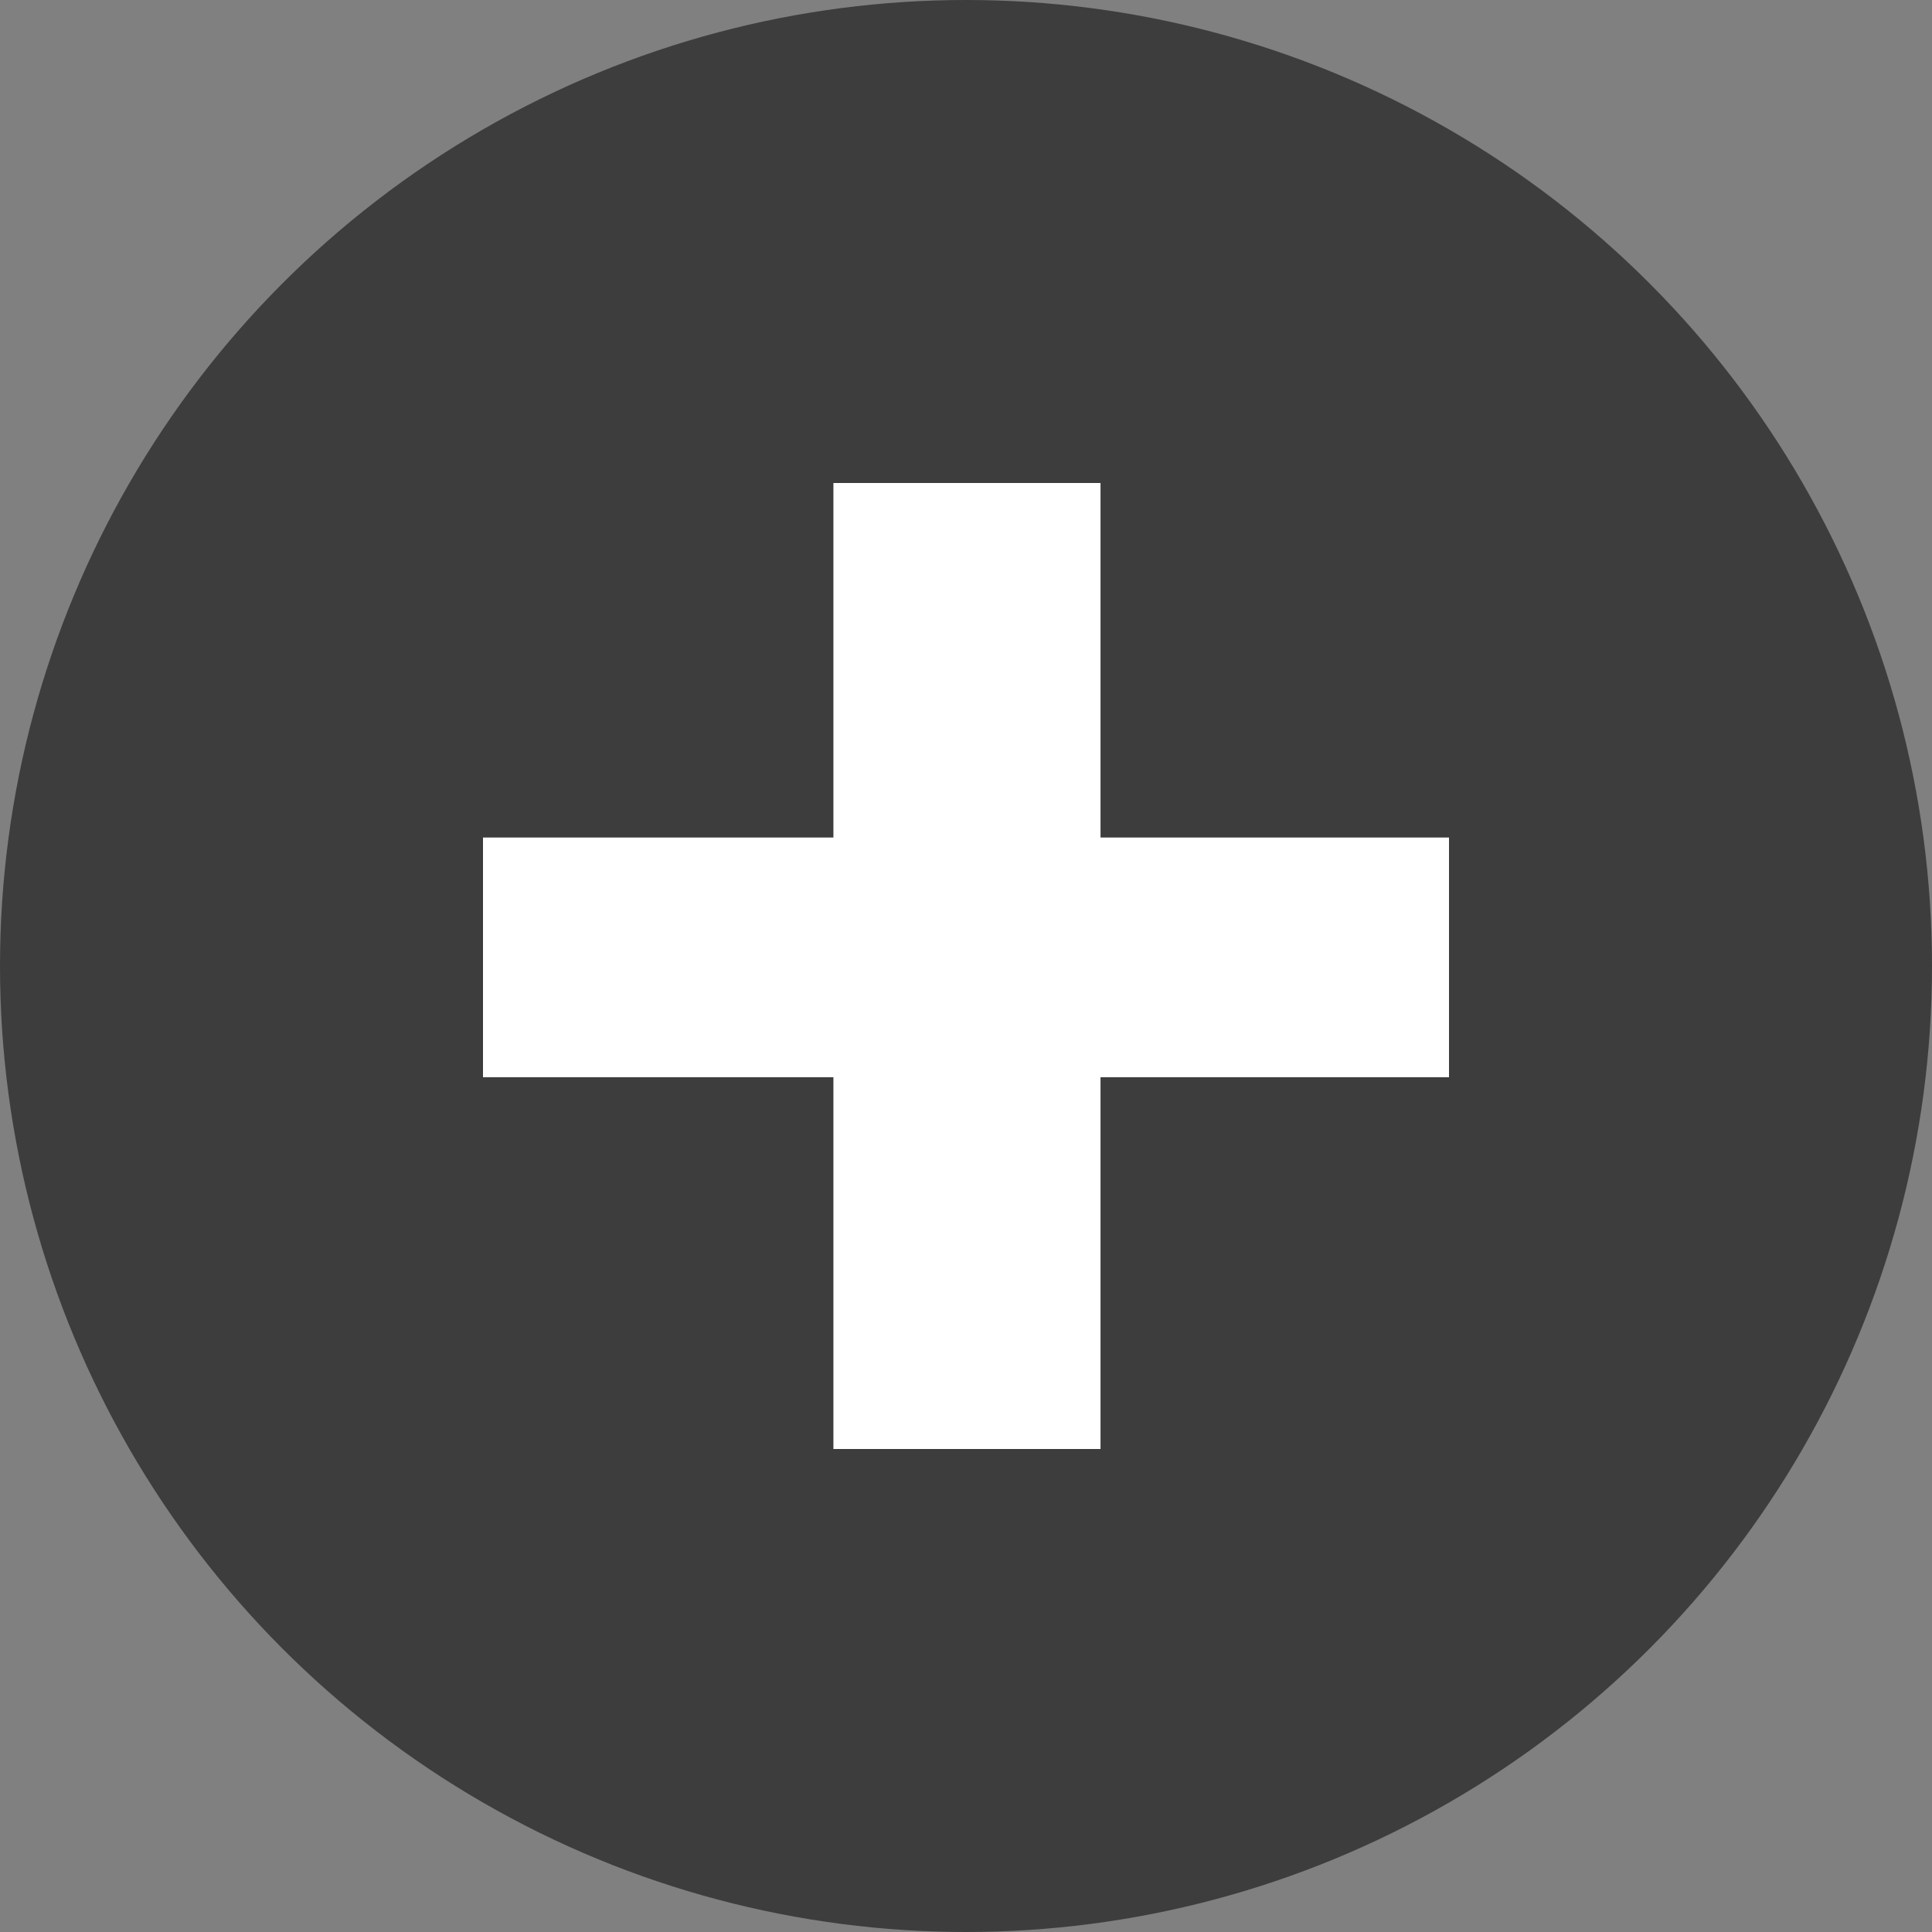
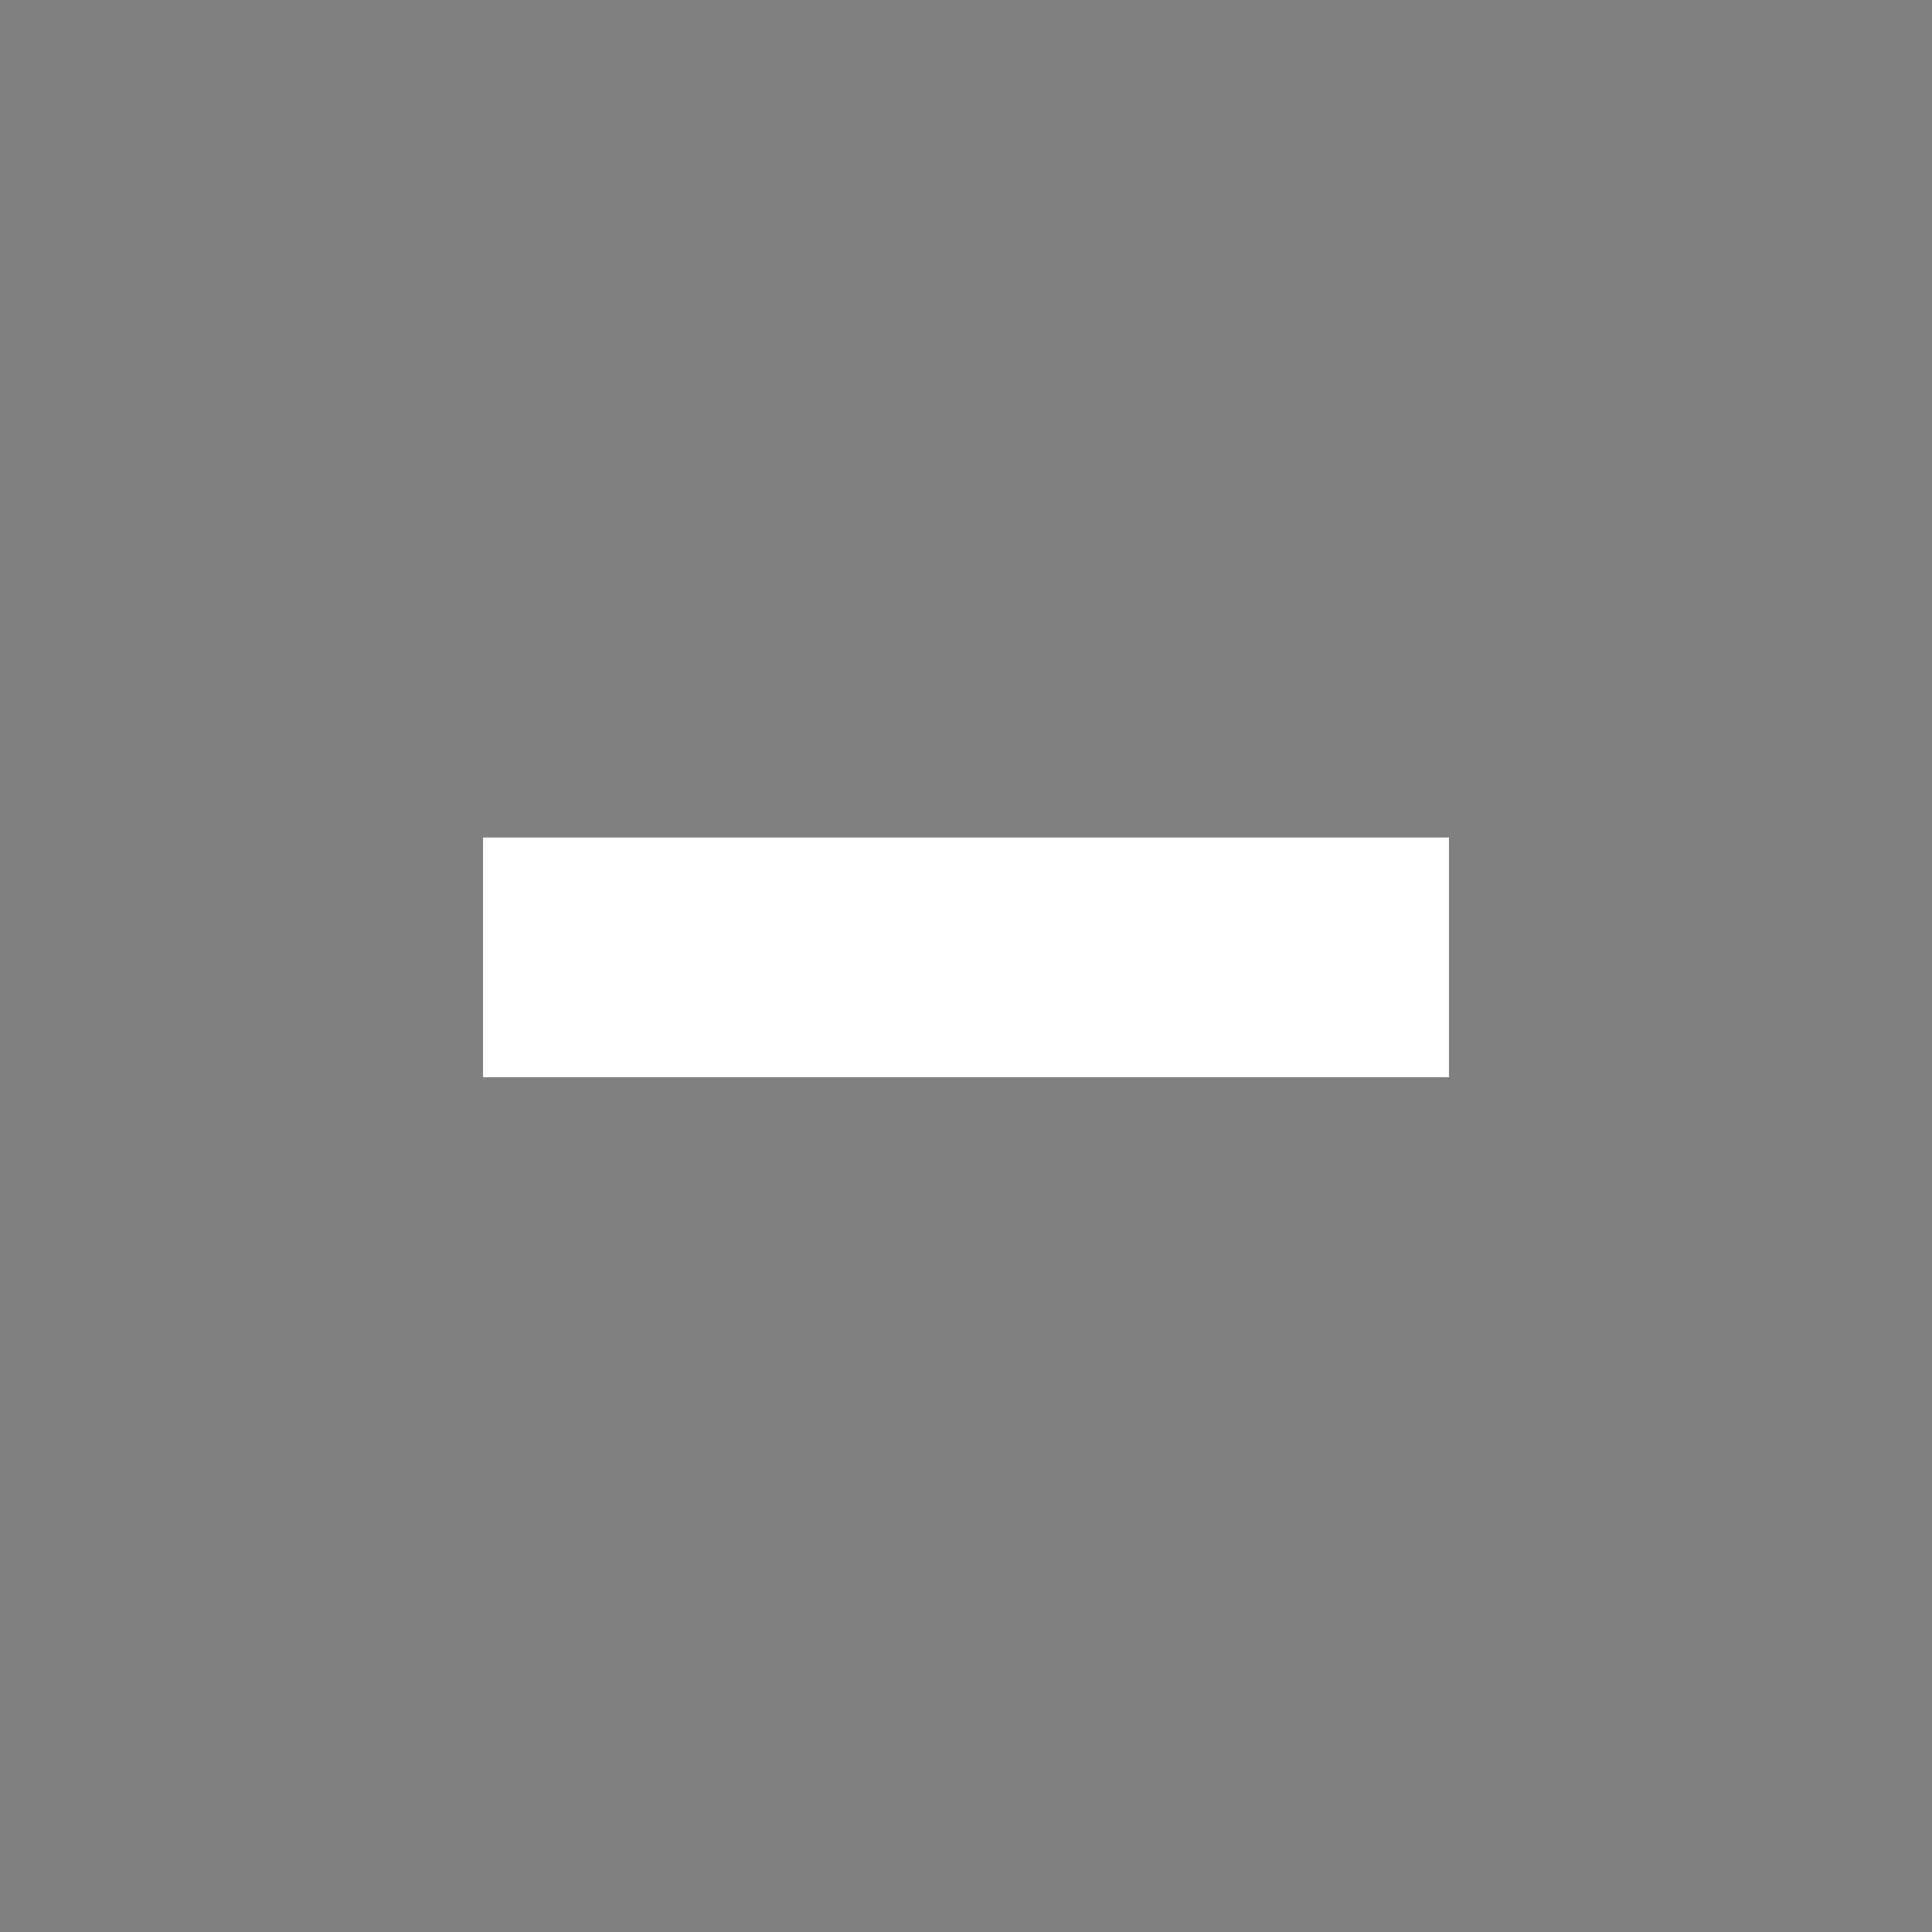
<svg xmlns="http://www.w3.org/2000/svg" width="16" height="16" viewBox="0 0 16 16" fill="none">
  <rect x="0" y="0" width="16" height="16" fill="#808080" stroke="none" />
-   <circle cx="8" cy="8" r="8" fill="#3D3D3D" />
-   <path d="M12 8.921H4V6.936H12V8.921ZM9.114 12H6.902V4H9.114V12Z" fill="white" />
+   <path d="M12 8.921H4V6.936H12V8.921ZM9.114 12V4H9.114V12Z" fill="white" />
</svg>